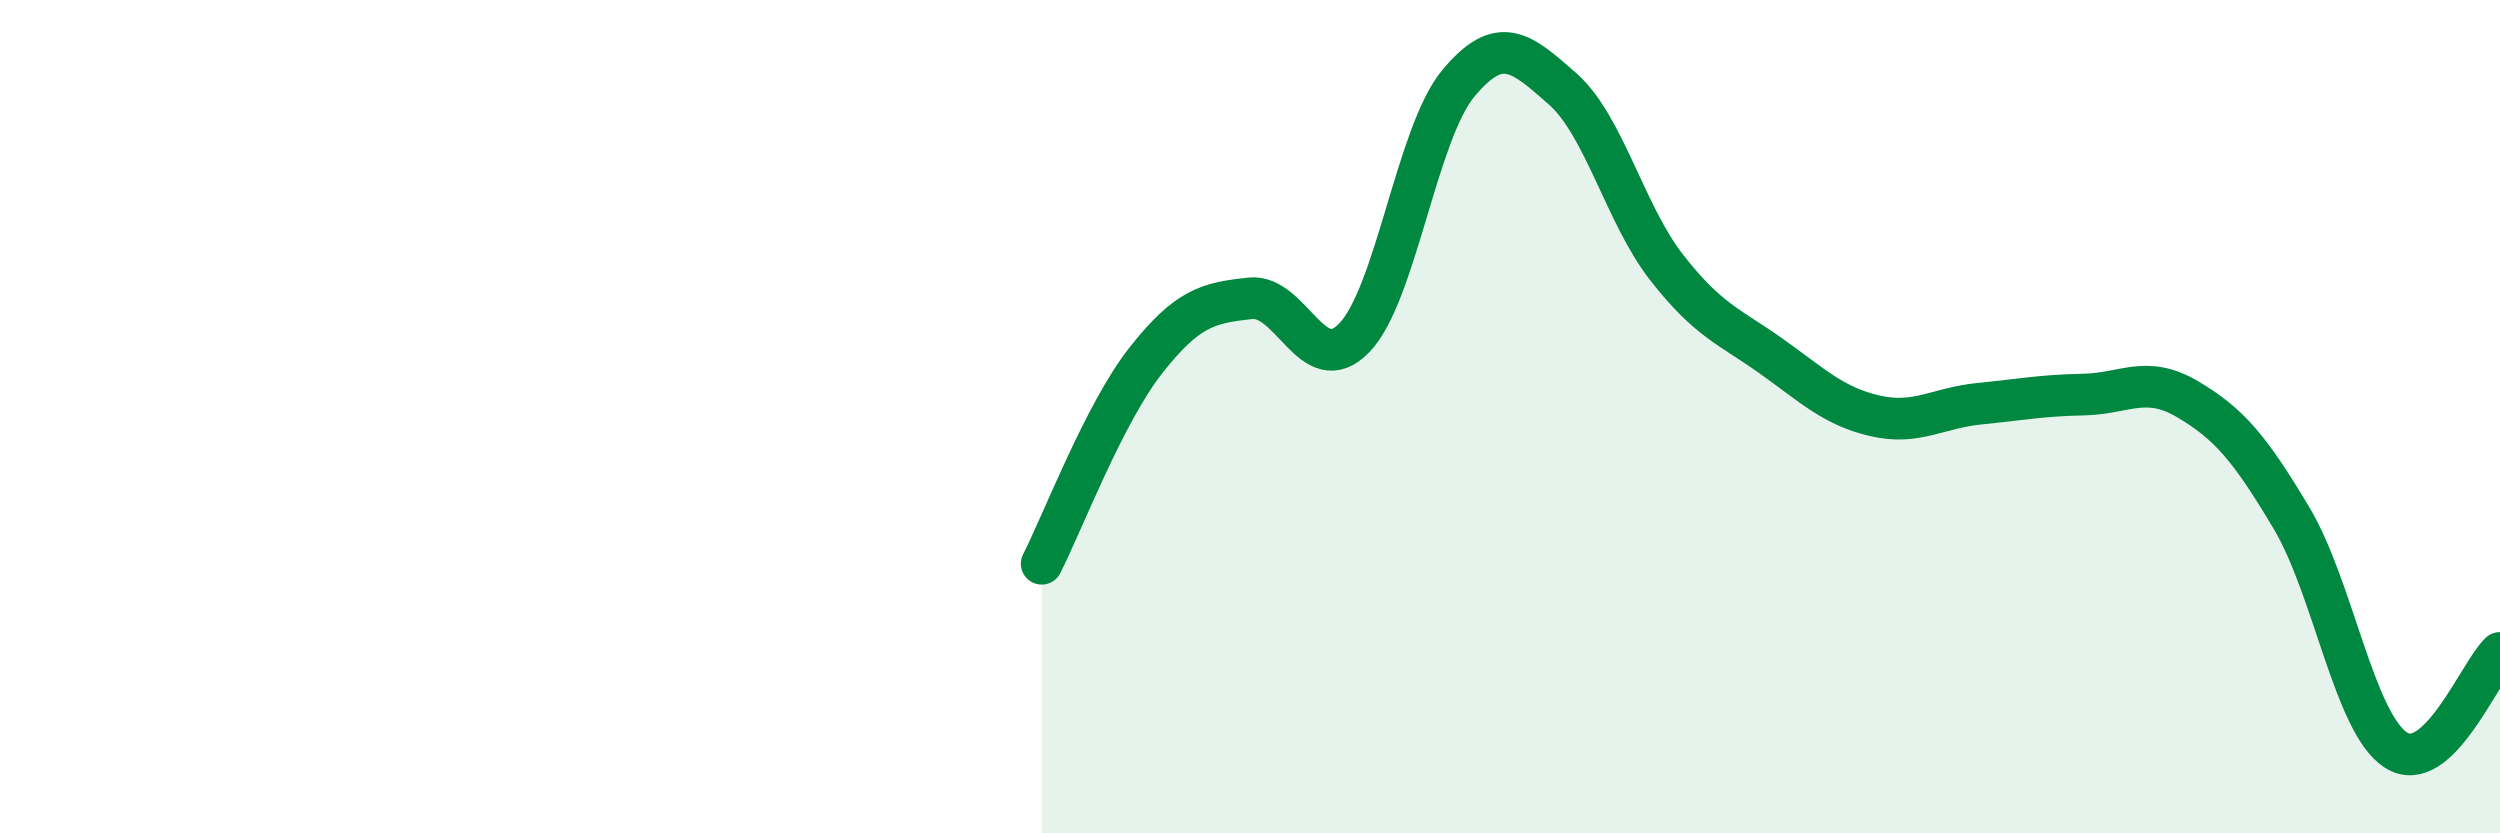
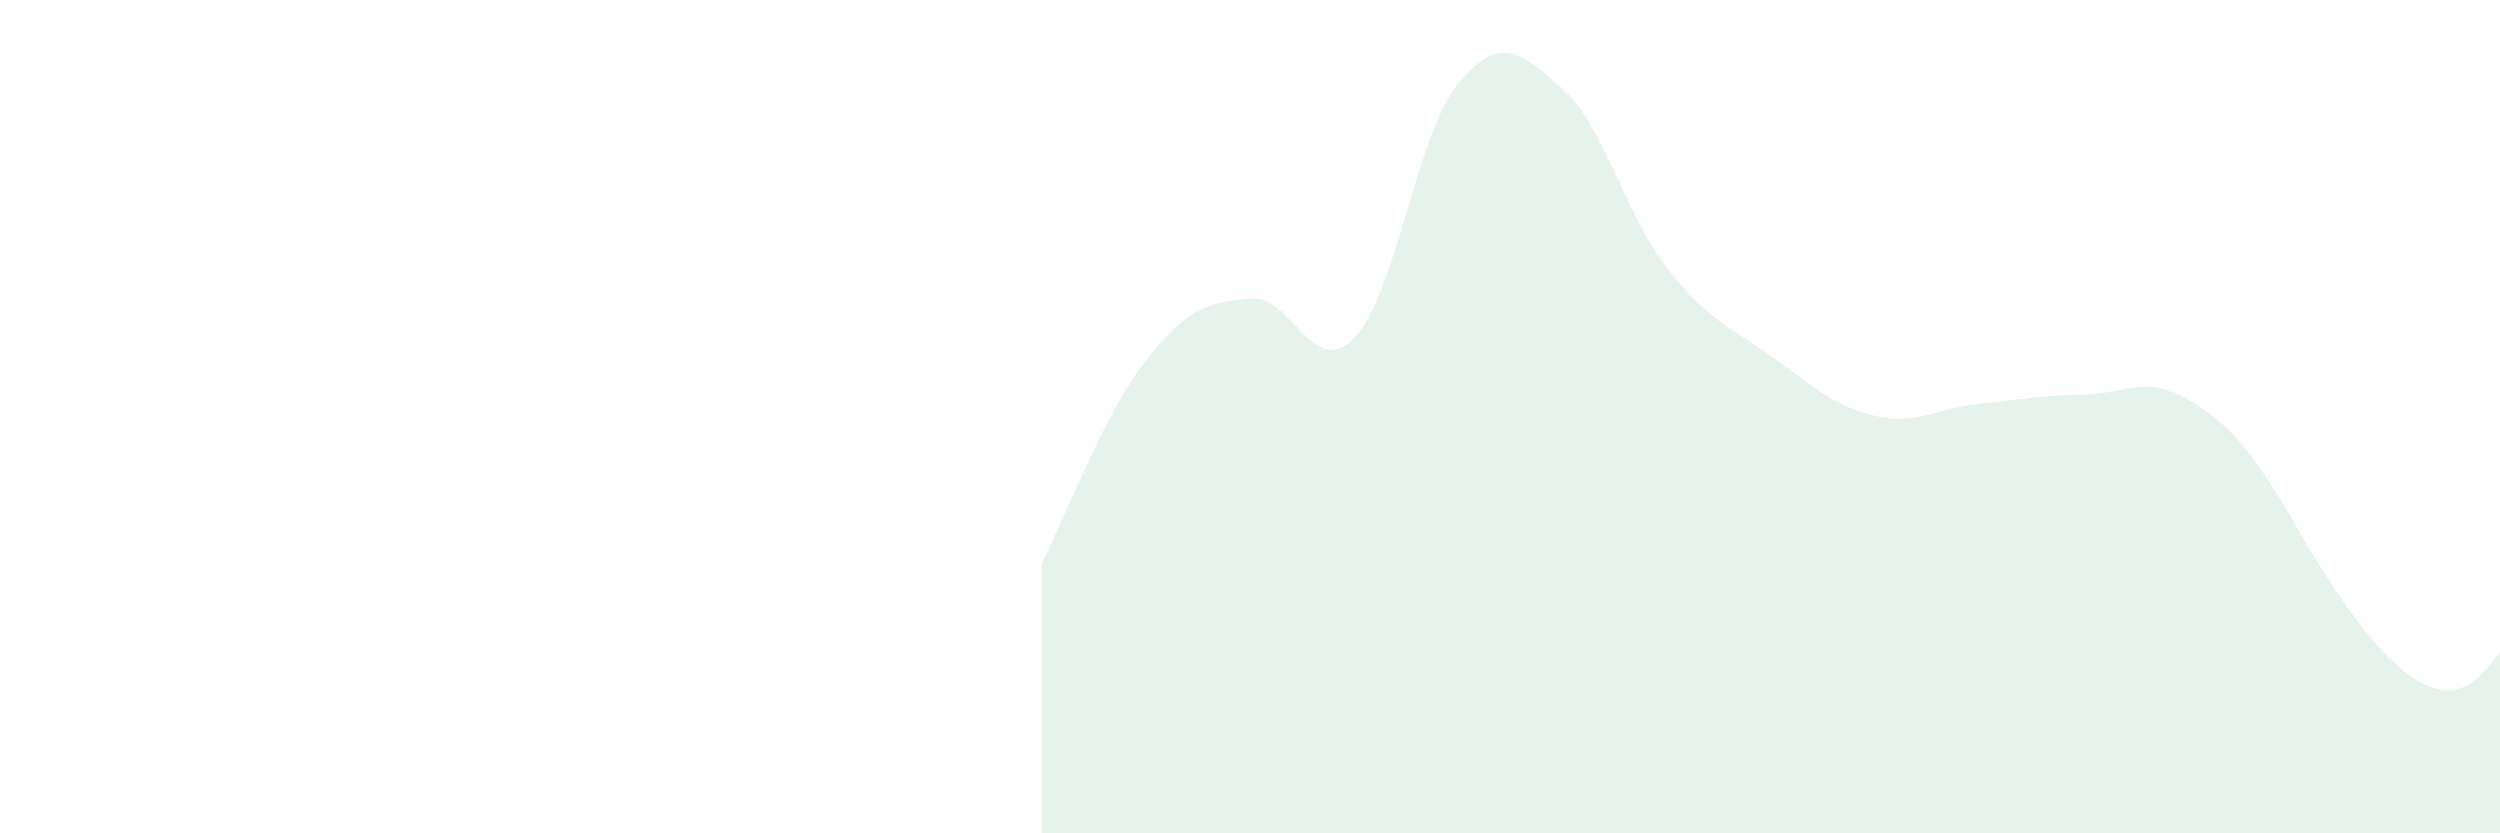
<svg xmlns="http://www.w3.org/2000/svg" width="60" height="20" viewBox="0 0 60 20">
-   <path d="M 25,13.53 C 25.5,12.55 26.5,9.92 27.5,8.65 C 28.5,7.38 29,7.27 30,7.16 C 31,7.05 31.5,9.14 32.5,8.11 C 33.5,7.08 34,3.2 35,2 C 36,0.8 36.5,1.25 37.5,2.13 C 38.5,3.01 39,5.14 40,6.42 C 41,7.7 41.5,7.83 42.5,8.54 C 43.5,9.25 44,9.75 45,9.98 C 46,10.21 46.5,9.79 47.5,9.69 C 48.5,9.59 49,9.49 50,9.47 C 51,9.45 51.5,8.99 52.5,9.58 C 53.5,10.17 54,10.76 55,12.44 C 56,14.12 56.5,17.35 57.5,18 C 58.5,18.65 59.5,16.14 60,15.67L60 20L25 20Z" fill="#008740" opacity="0.1" stroke-linecap="round" stroke-linejoin="round" />
-   <path d="M 25,13.53 C 25.5,12.55 26.5,9.92 27.5,8.65 C 28.5,7.38 29,7.27 30,7.16 C 31,7.05 31.5,9.14 32.5,8.11 C 33.5,7.08 34,3.2 35,2 C 36,0.8 36.5,1.25 37.5,2.13 C 38.5,3.01 39,5.14 40,6.42 C 41,7.7 41.5,7.83 42.5,8.54 C 43.5,9.25 44,9.75 45,9.98 C 46,10.21 46.5,9.79 47.5,9.69 C 48.5,9.59 49,9.49 50,9.47 C 51,9.45 51.5,8.99 52.5,9.58 C 53.5,10.17 54,10.76 55,12.44 C 56,14.12 56.5,17.35 57.5,18 C 58.5,18.65 59.5,16.14 60,15.67" stroke="#008740" stroke-width="1" fill="none" stroke-linecap="round" stroke-linejoin="round" />
+   <path d="M 25,13.53 C 25.5,12.55 26.5,9.92 27.5,8.65 C 28.5,7.38 29,7.27 30,7.16 C 31,7.05 31.5,9.14 32.5,8.11 C 33.5,7.08 34,3.2 35,2 C 36,0.8 36.5,1.25 37.5,2.13 C 38.5,3.01 39,5.14 40,6.42 C 41,7.7 41.5,7.83 42.5,8.54 C 43.5,9.25 44,9.75 45,9.98 C 46,10.21 46.5,9.79 47.5,9.69 C 48.5,9.59 49,9.49 50,9.47 C 51,9.45 51.5,8.99 52.5,9.58 C 53.5,10.17 54,10.76 55,12.44 C 58.5,18.65 59.5,16.14 60,15.67L60 20L25 20Z" fill="#008740" opacity="0.1" stroke-linecap="round" stroke-linejoin="round" />
</svg>